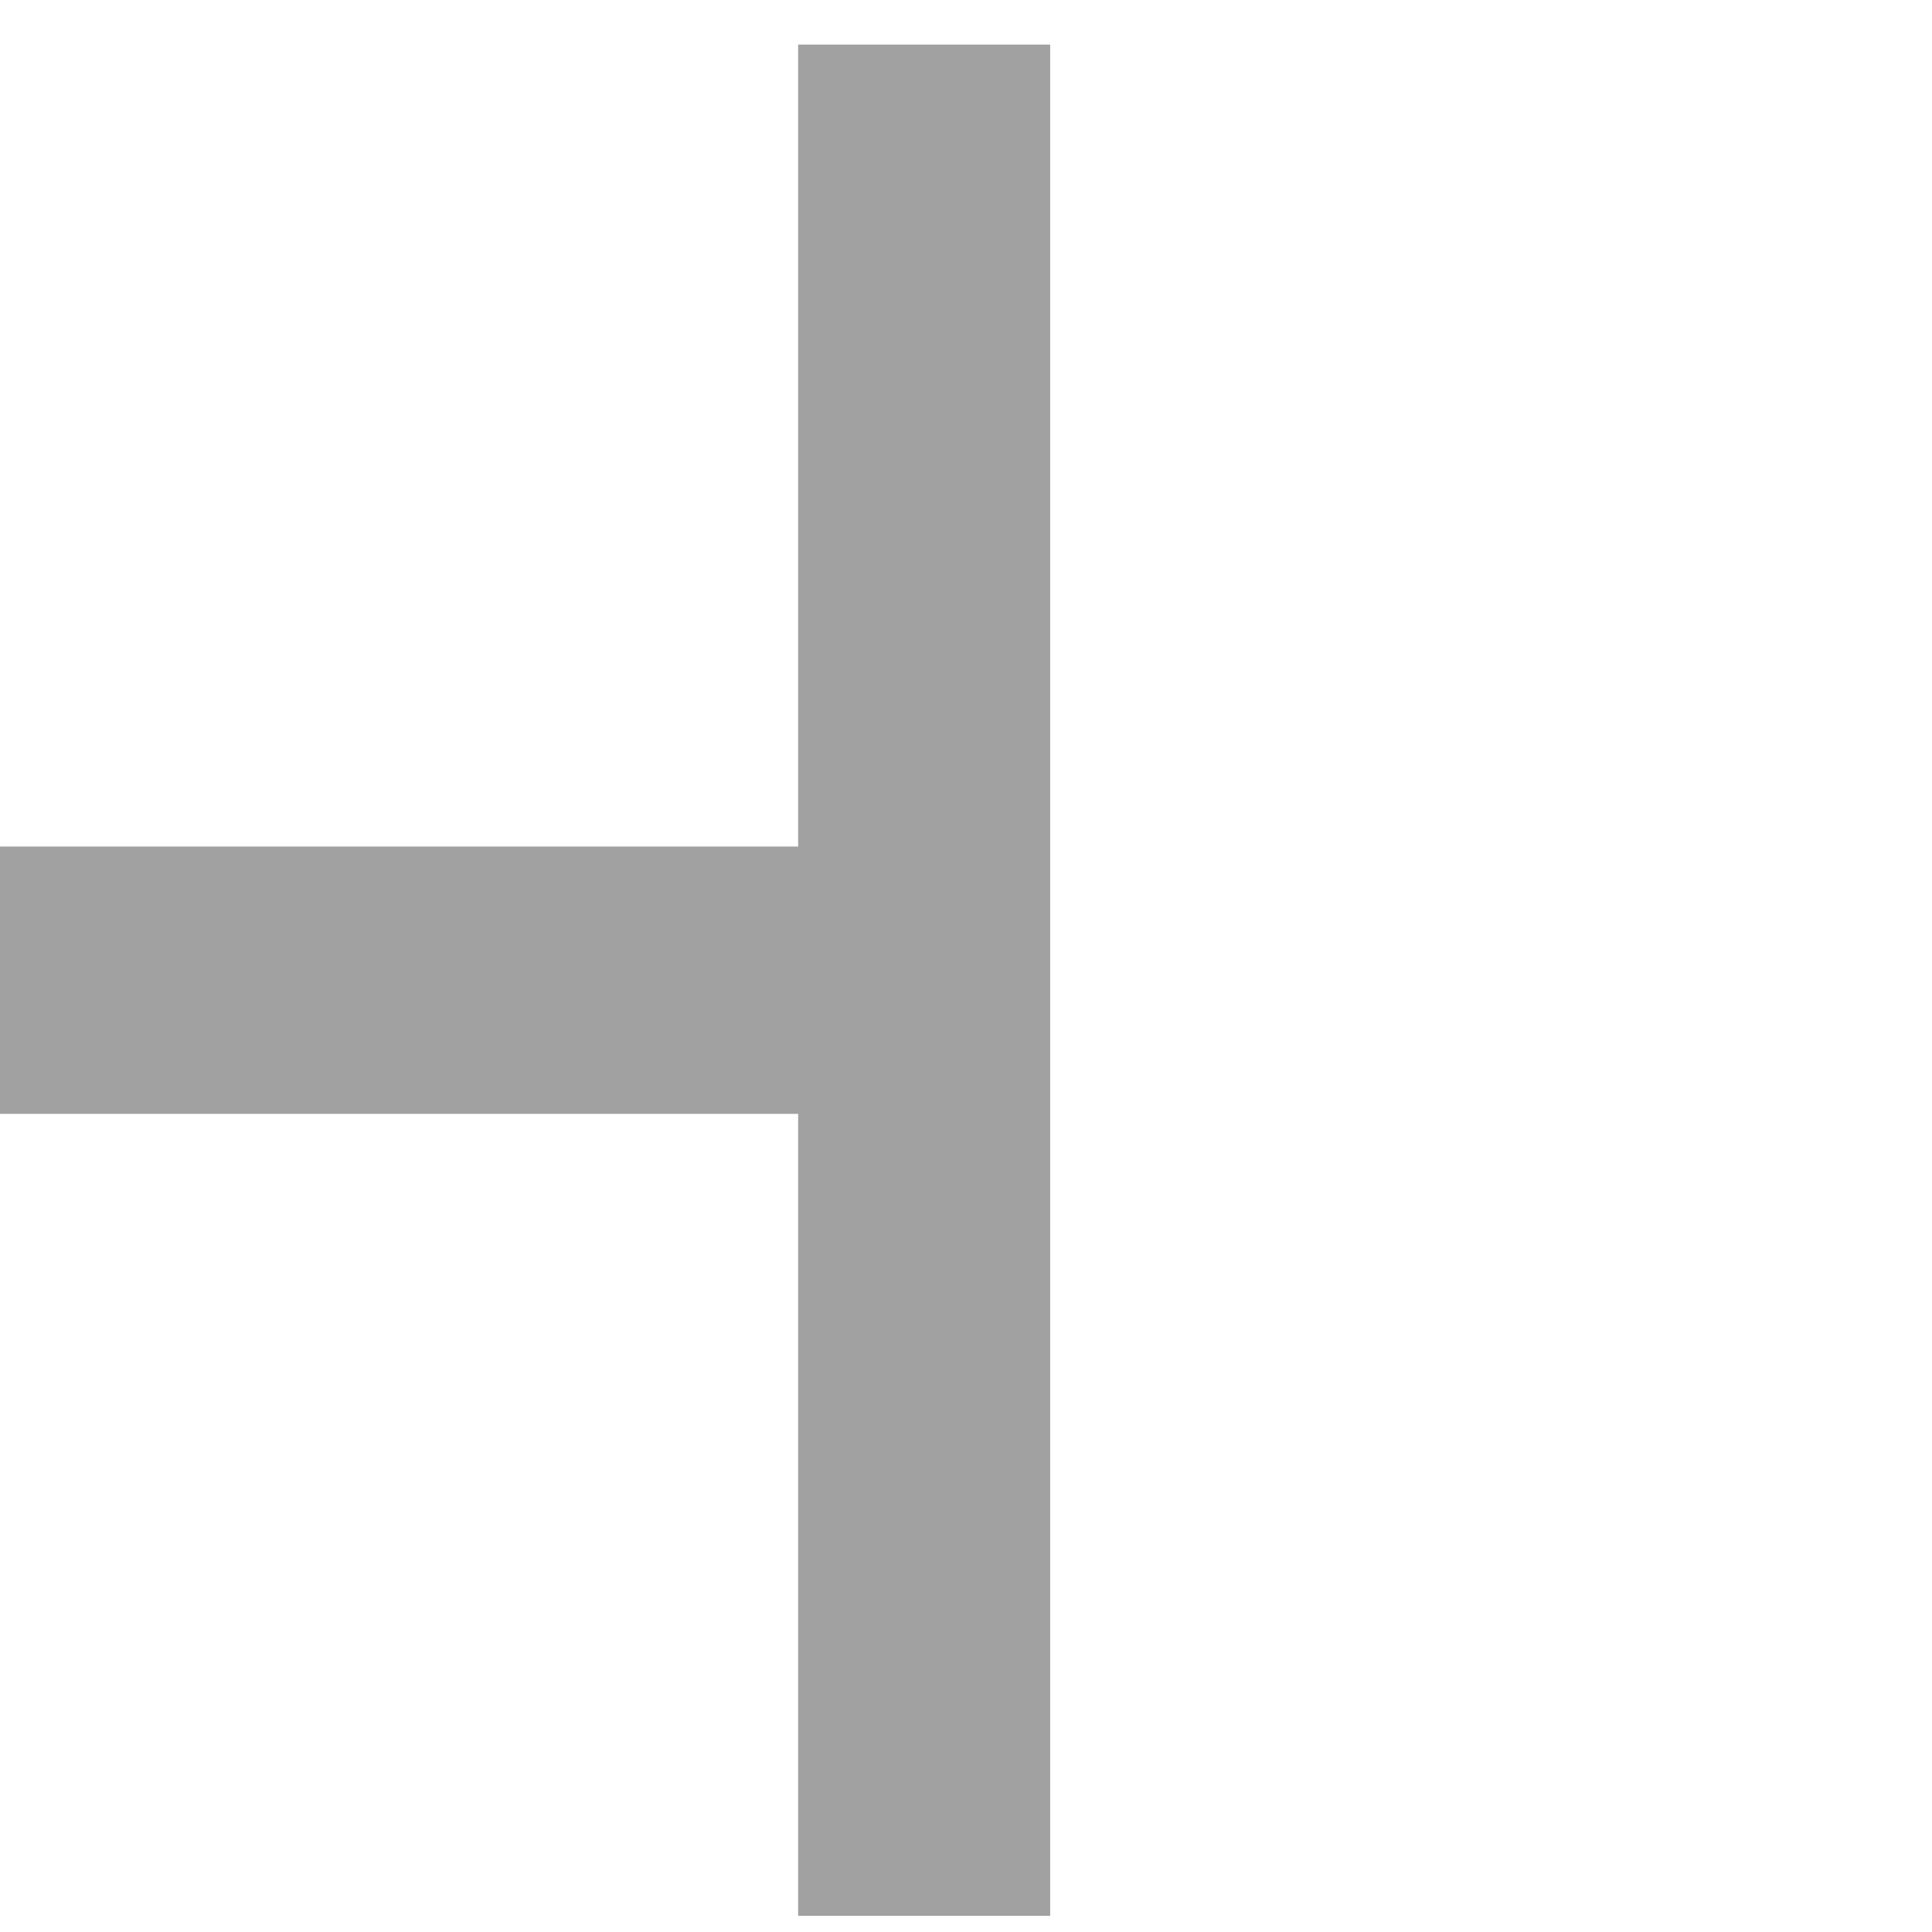
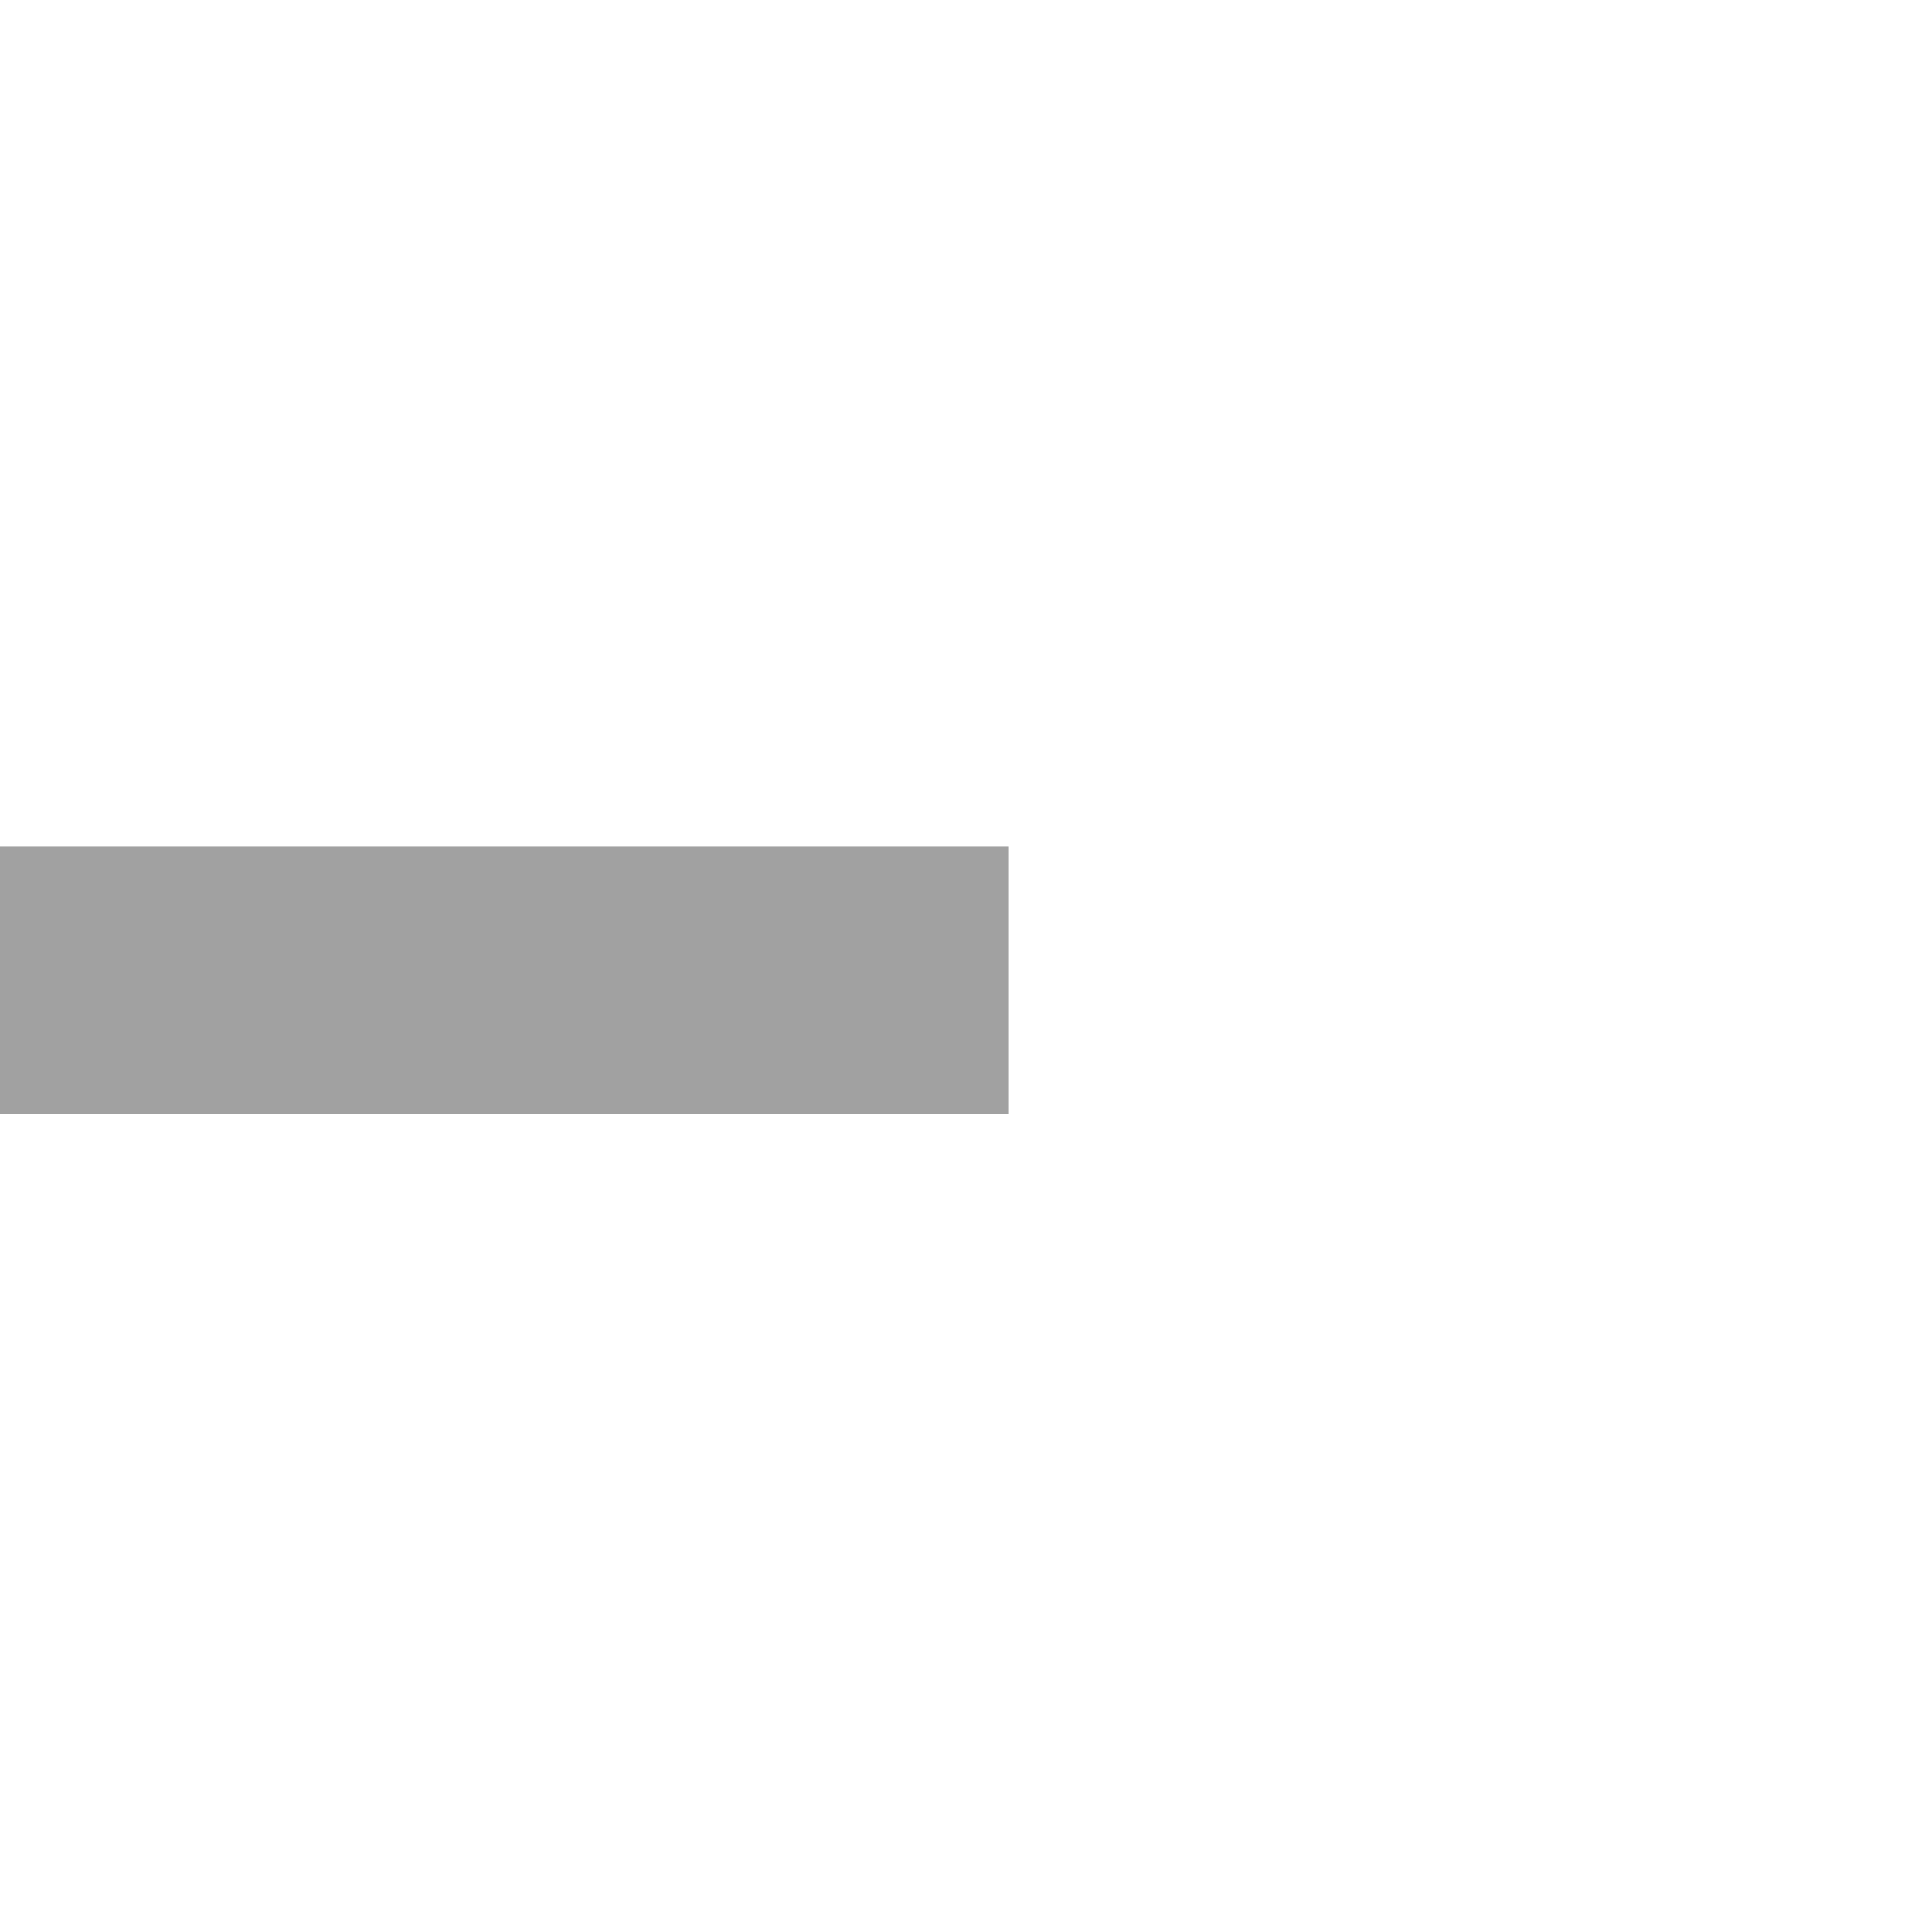
<svg xmlns="http://www.w3.org/2000/svg" xmlns:ns1="http://www.serif.com/" width="100%" height="100%" viewBox="0 0 22 22" version="1.1" xml:space="preserve" style="fill-rule:evenodd;clip-rule:evenodd;stroke-linejoin:round;stroke-miterlimit:2;">
  <g id="Монтажная-область1" ns1:id="Монтажная область1" transform="matrix(0.006,0,0,0.009,0,0)">
    <rect x="0" y="0" width="3507.87" height="2480.32" style="fill:none;" />
    <g transform="matrix(-159.449,2.76137e-14,3.90537e-14,112.742,9806.1,-21702.8)">
-       <rect x="49" y="193" width="3" height="21" style="fill:rgb(161,161,161);" />
-     </g>
+       </g>
    <g transform="matrix(-159.449,2.76137e-14,3.90537e-14,112.742,9726.38,-21702.8)">
      <rect x="49" y="202" width="12" height="3" style="fill:rgb(161,161,161);" />
    </g>
  </g>
</svg>